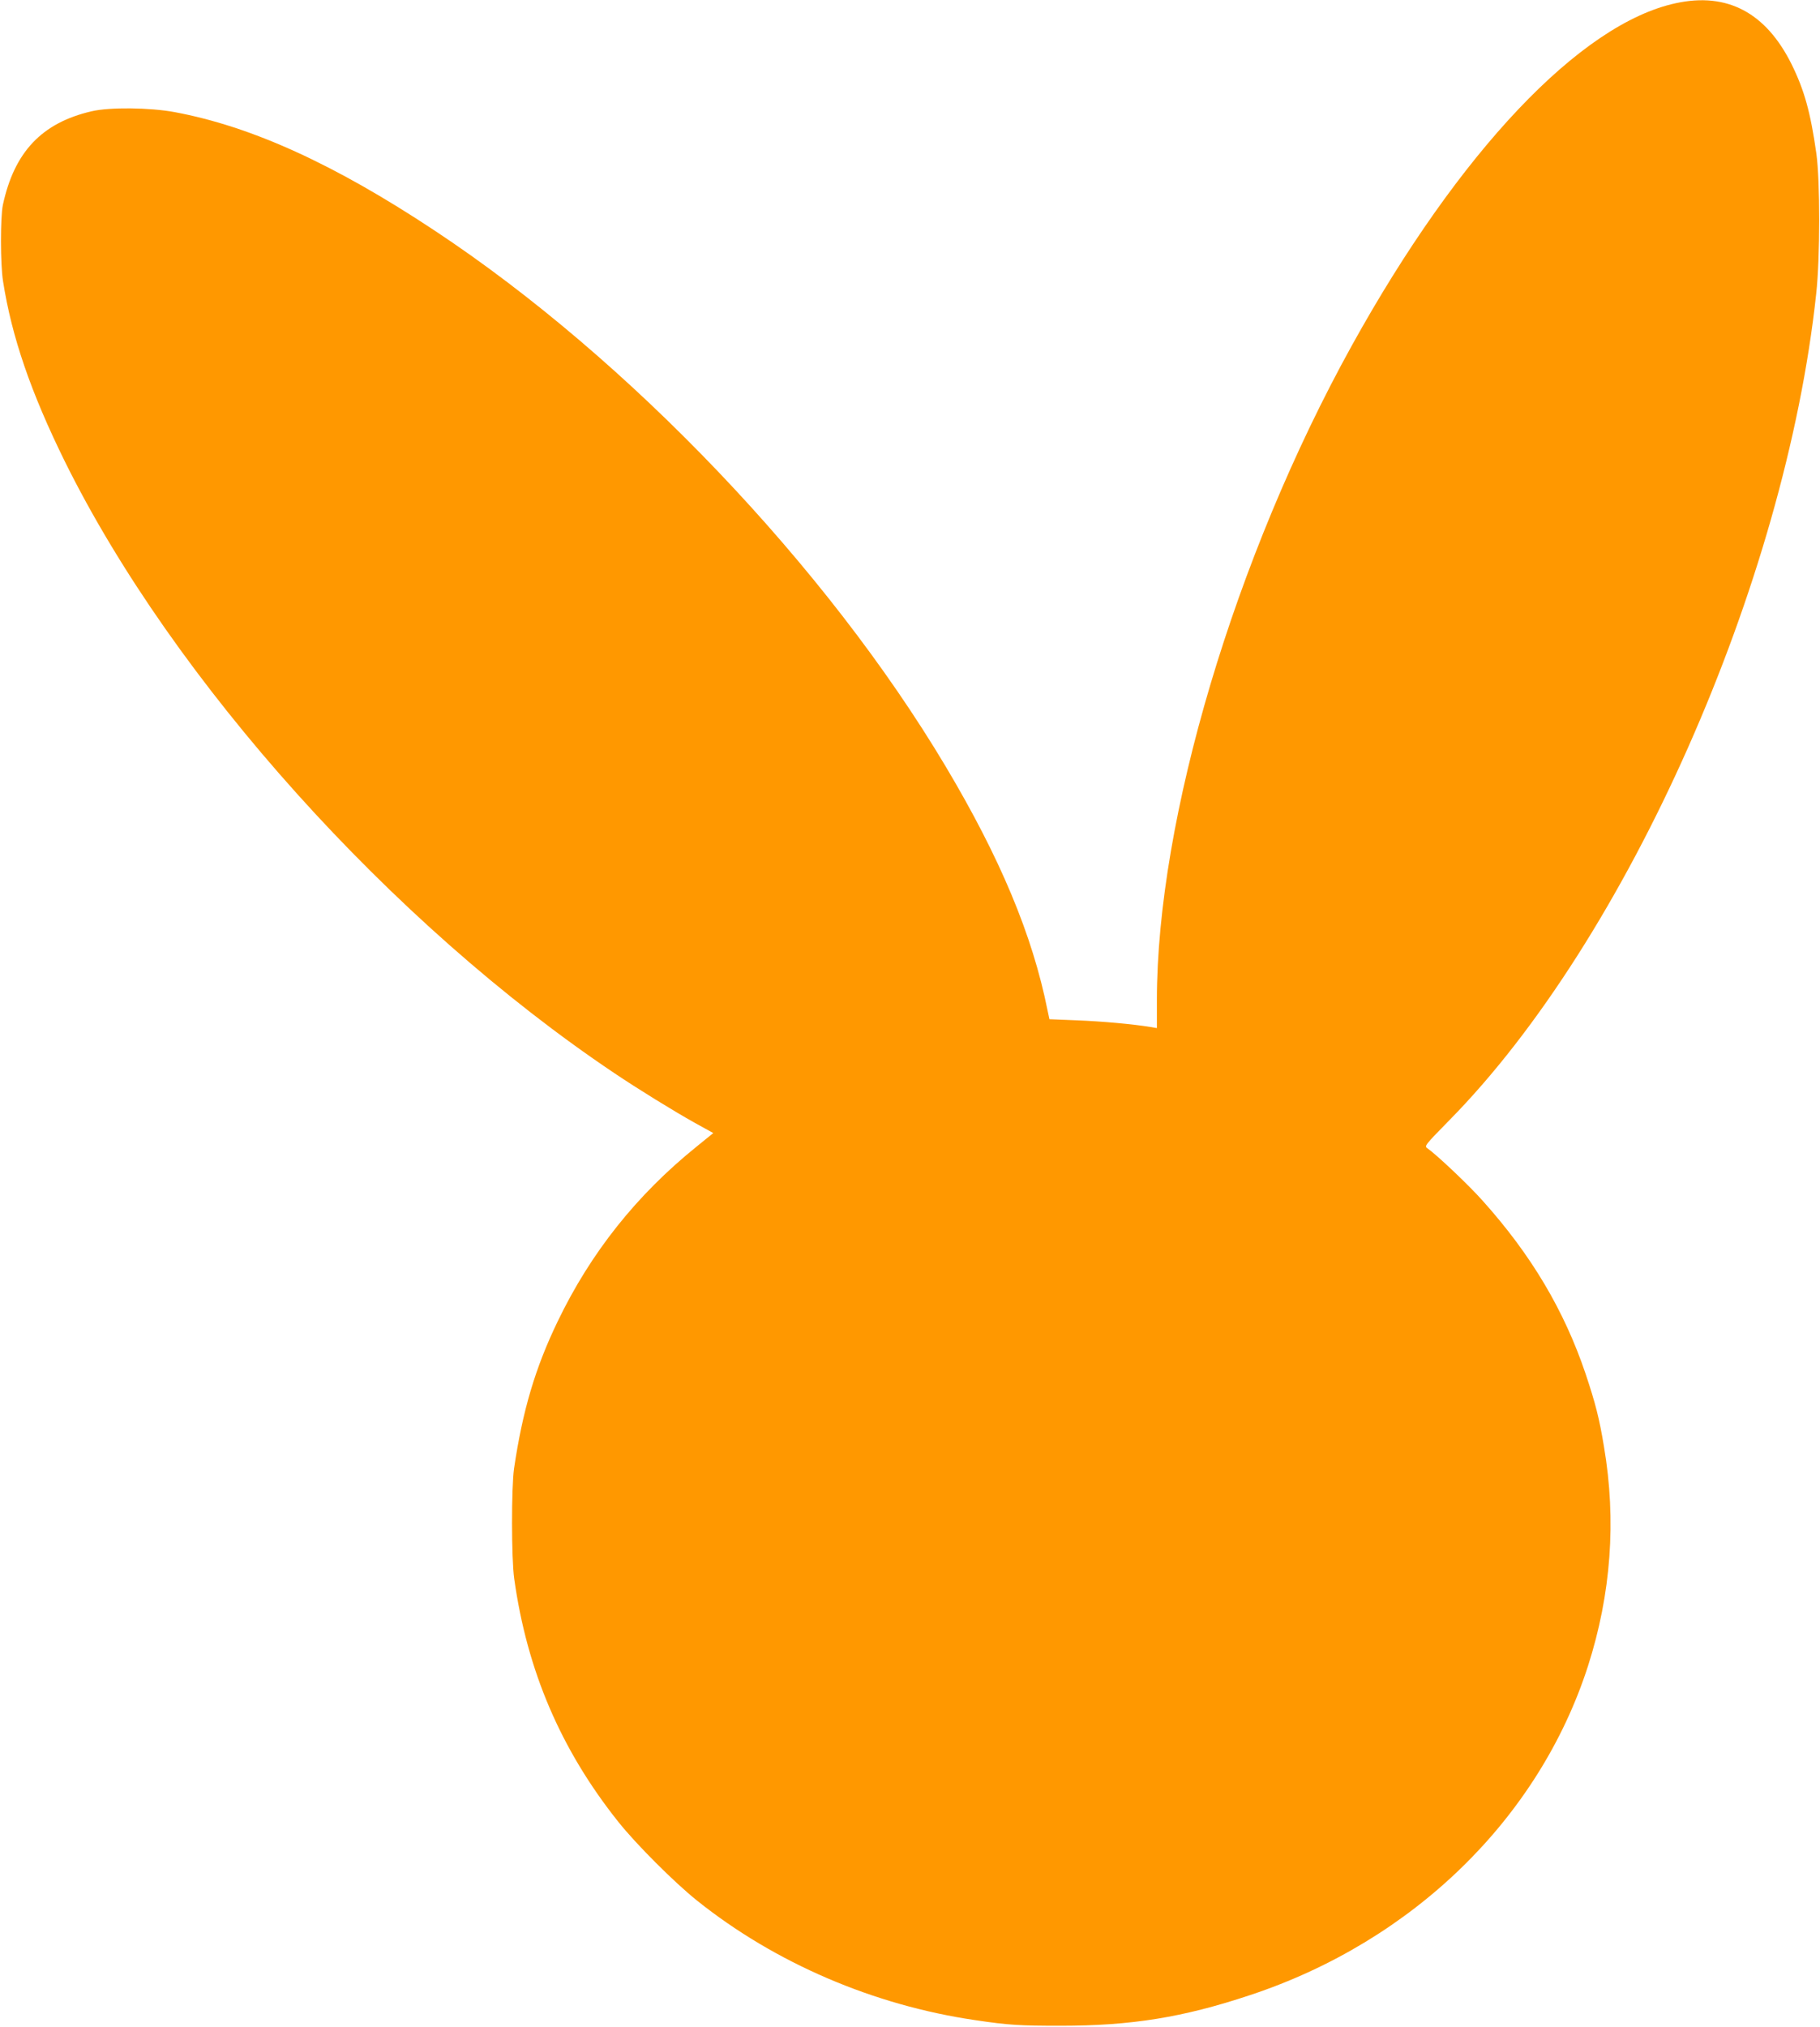
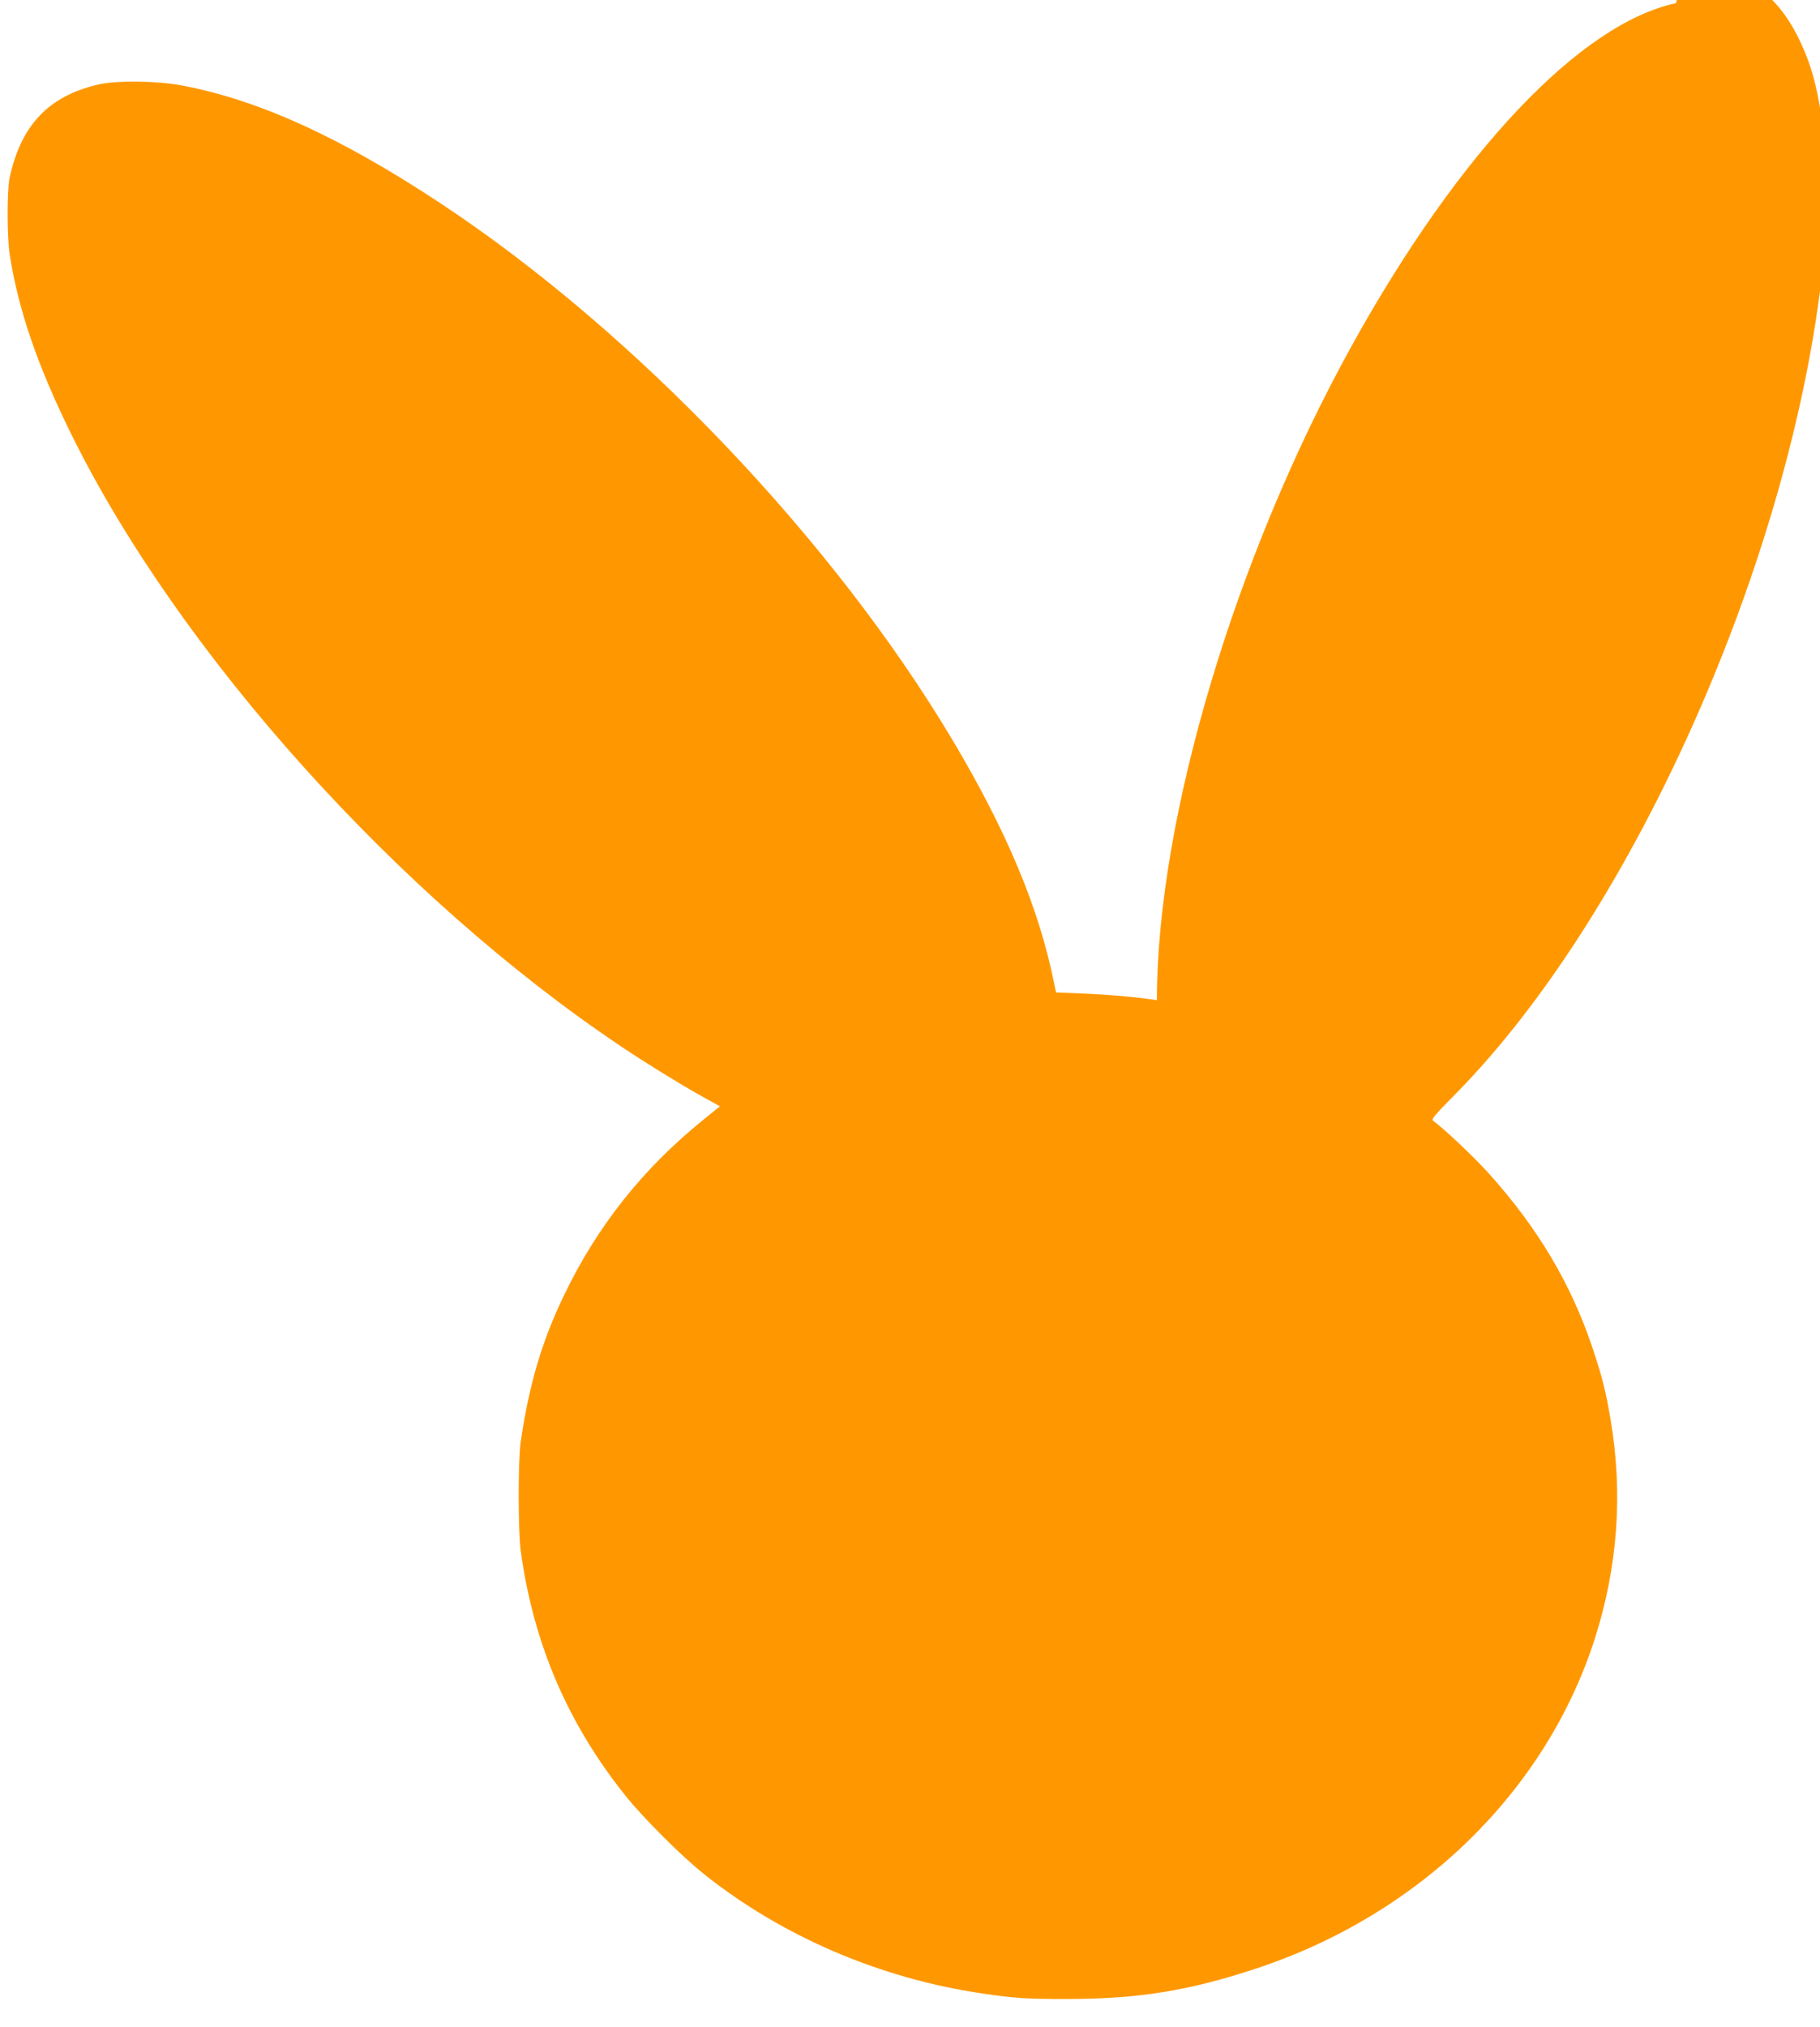
<svg xmlns="http://www.w3.org/2000/svg" version="1.0" width="1150pt" height="1280pt" viewBox="0 0 1150 1280" preserveAspectRatio="xMidYMid meet">
  <g transform="translate(0,1280) scale(0.1,-0.1)" fill="#ff9800" stroke="none">
-     <path d="M10590 12780 c-604 -129 -1371 -939 -2048 -2162 -739 -1335 -1232 -2990 -1232 -4135 l0 -176 -42 7 c-108 18 -308 36 -465 42 l-172 7 -12 56 c-95 475 -299 962 -644 1541 -753 1262 -2003 2573 -3229 3384 -633 419 -1155 657 -1643 748 -157 29 -411 32 -525 5 -314 -73 -488 -257 -560 -592 -16 -77 -16 -374 1 -480 55 -353 177 -706 391 -1140 685 -1384 2065 -2919 3471 -3862 150 -101 374 -239 510 -315 l116 -64 -106 -86 c-378 -305 -668 -669 -877 -1103 -142 -294 -222 -564 -276 -930 -17 -120 -17 -568 1 -695 81 -581 294 -1079 657 -1535 111 -140 356 -385 499 -499 493 -394 1115 -661 1760 -755 209 -31 278 -35 535 -35 448 0 774 52 1200 194 1029 341 1824 1116 2134 2078 146 455 180 920 101 1385 -30 182 -54 274 -116 460 -135 400 -343 751 -651 1094 -87 98 -289 289 -349 331 -20 14 -15 20 138 176 1125 1141 2123 3390 2319 5221 25 227 25 712 1 885 -37 261 -76 401 -157 565 -162 325 -406 455 -730 385z" />
+     <path d="M10590 12780 c-604 -129 -1371 -939 -2048 -2162 -739 -1335 -1232 -2990 -1232 -4135 c-108 18 -308 36 -465 42 l-172 7 -12 56 c-95 475 -299 962 -644 1541 -753 1262 -2003 2573 -3229 3384 -633 419 -1155 657 -1643 748 -157 29 -411 32 -525 5 -314 -73 -488 -257 -560 -592 -16 -77 -16 -374 1 -480 55 -353 177 -706 391 -1140 685 -1384 2065 -2919 3471 -3862 150 -101 374 -239 510 -315 l116 -64 -106 -86 c-378 -305 -668 -669 -877 -1103 -142 -294 -222 -564 -276 -930 -17 -120 -17 -568 1 -695 81 -581 294 -1079 657 -1535 111 -140 356 -385 499 -499 493 -394 1115 -661 1760 -755 209 -31 278 -35 535 -35 448 0 774 52 1200 194 1029 341 1824 1116 2134 2078 146 455 180 920 101 1385 -30 182 -54 274 -116 460 -135 400 -343 751 -651 1094 -87 98 -289 289 -349 331 -20 14 -15 20 138 176 1125 1141 2123 3390 2319 5221 25 227 25 712 1 885 -37 261 -76 401 -157 565 -162 325 -406 455 -730 385z" />
  </g>
</svg>